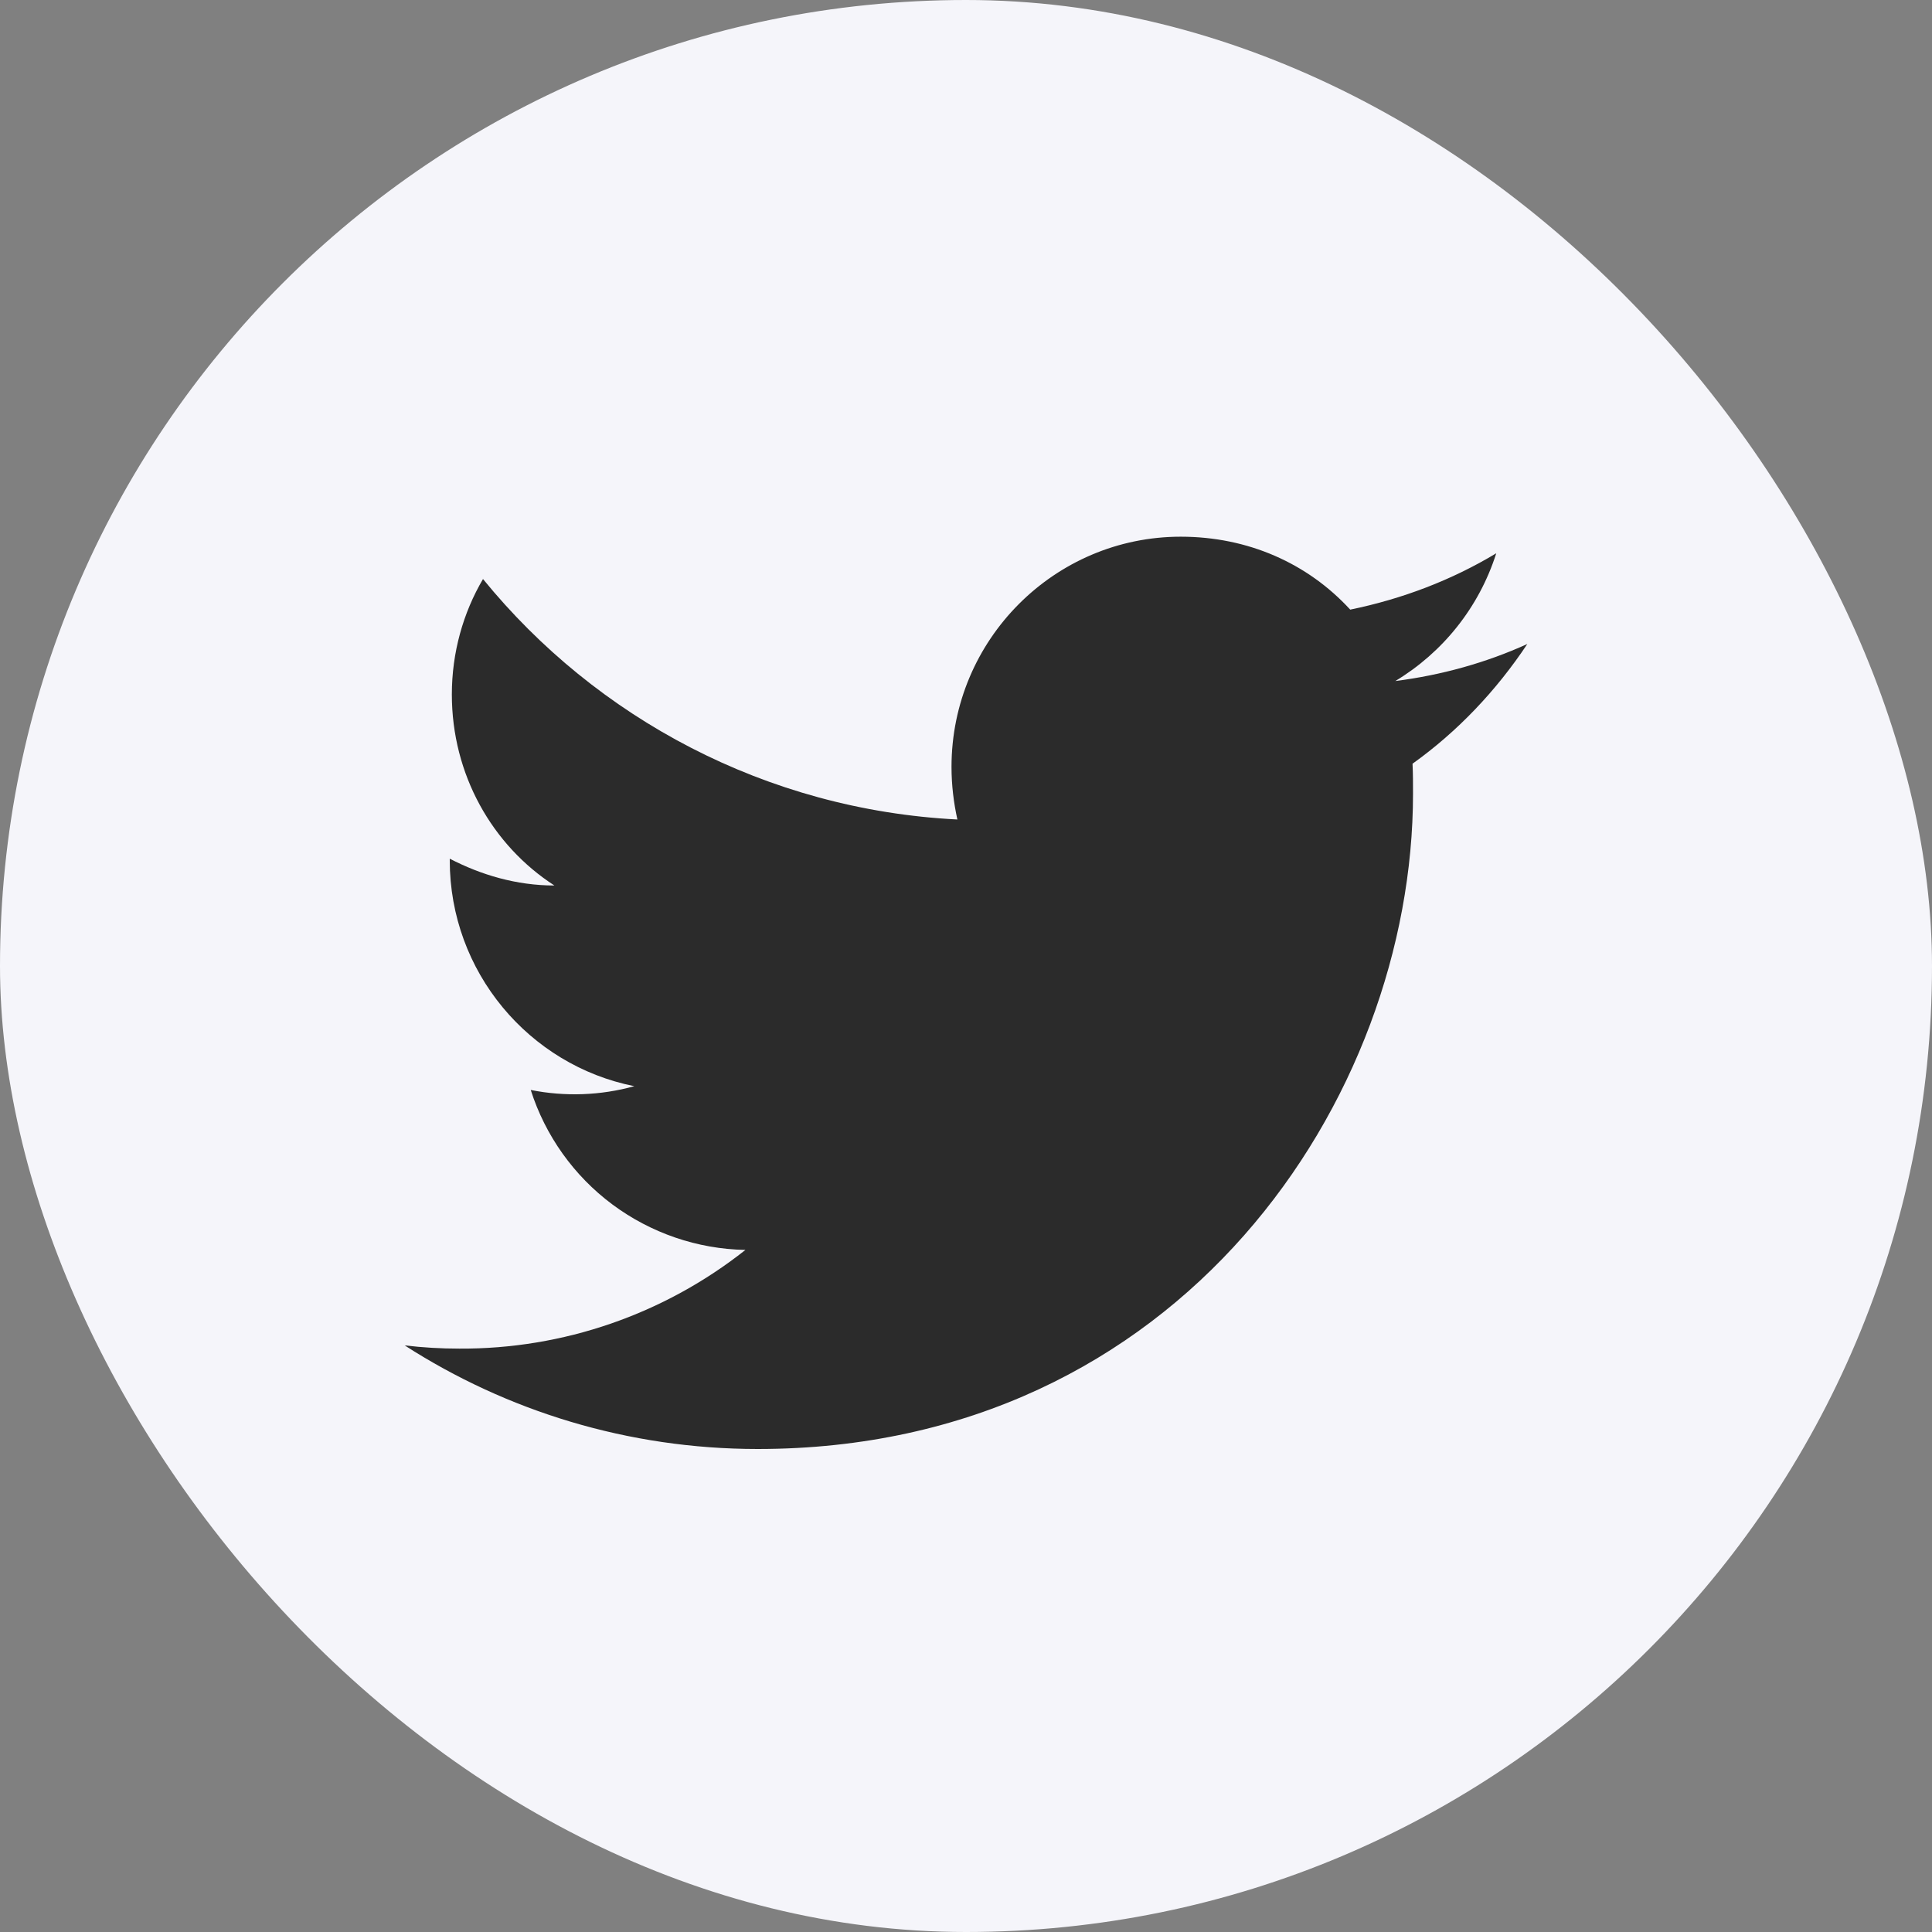
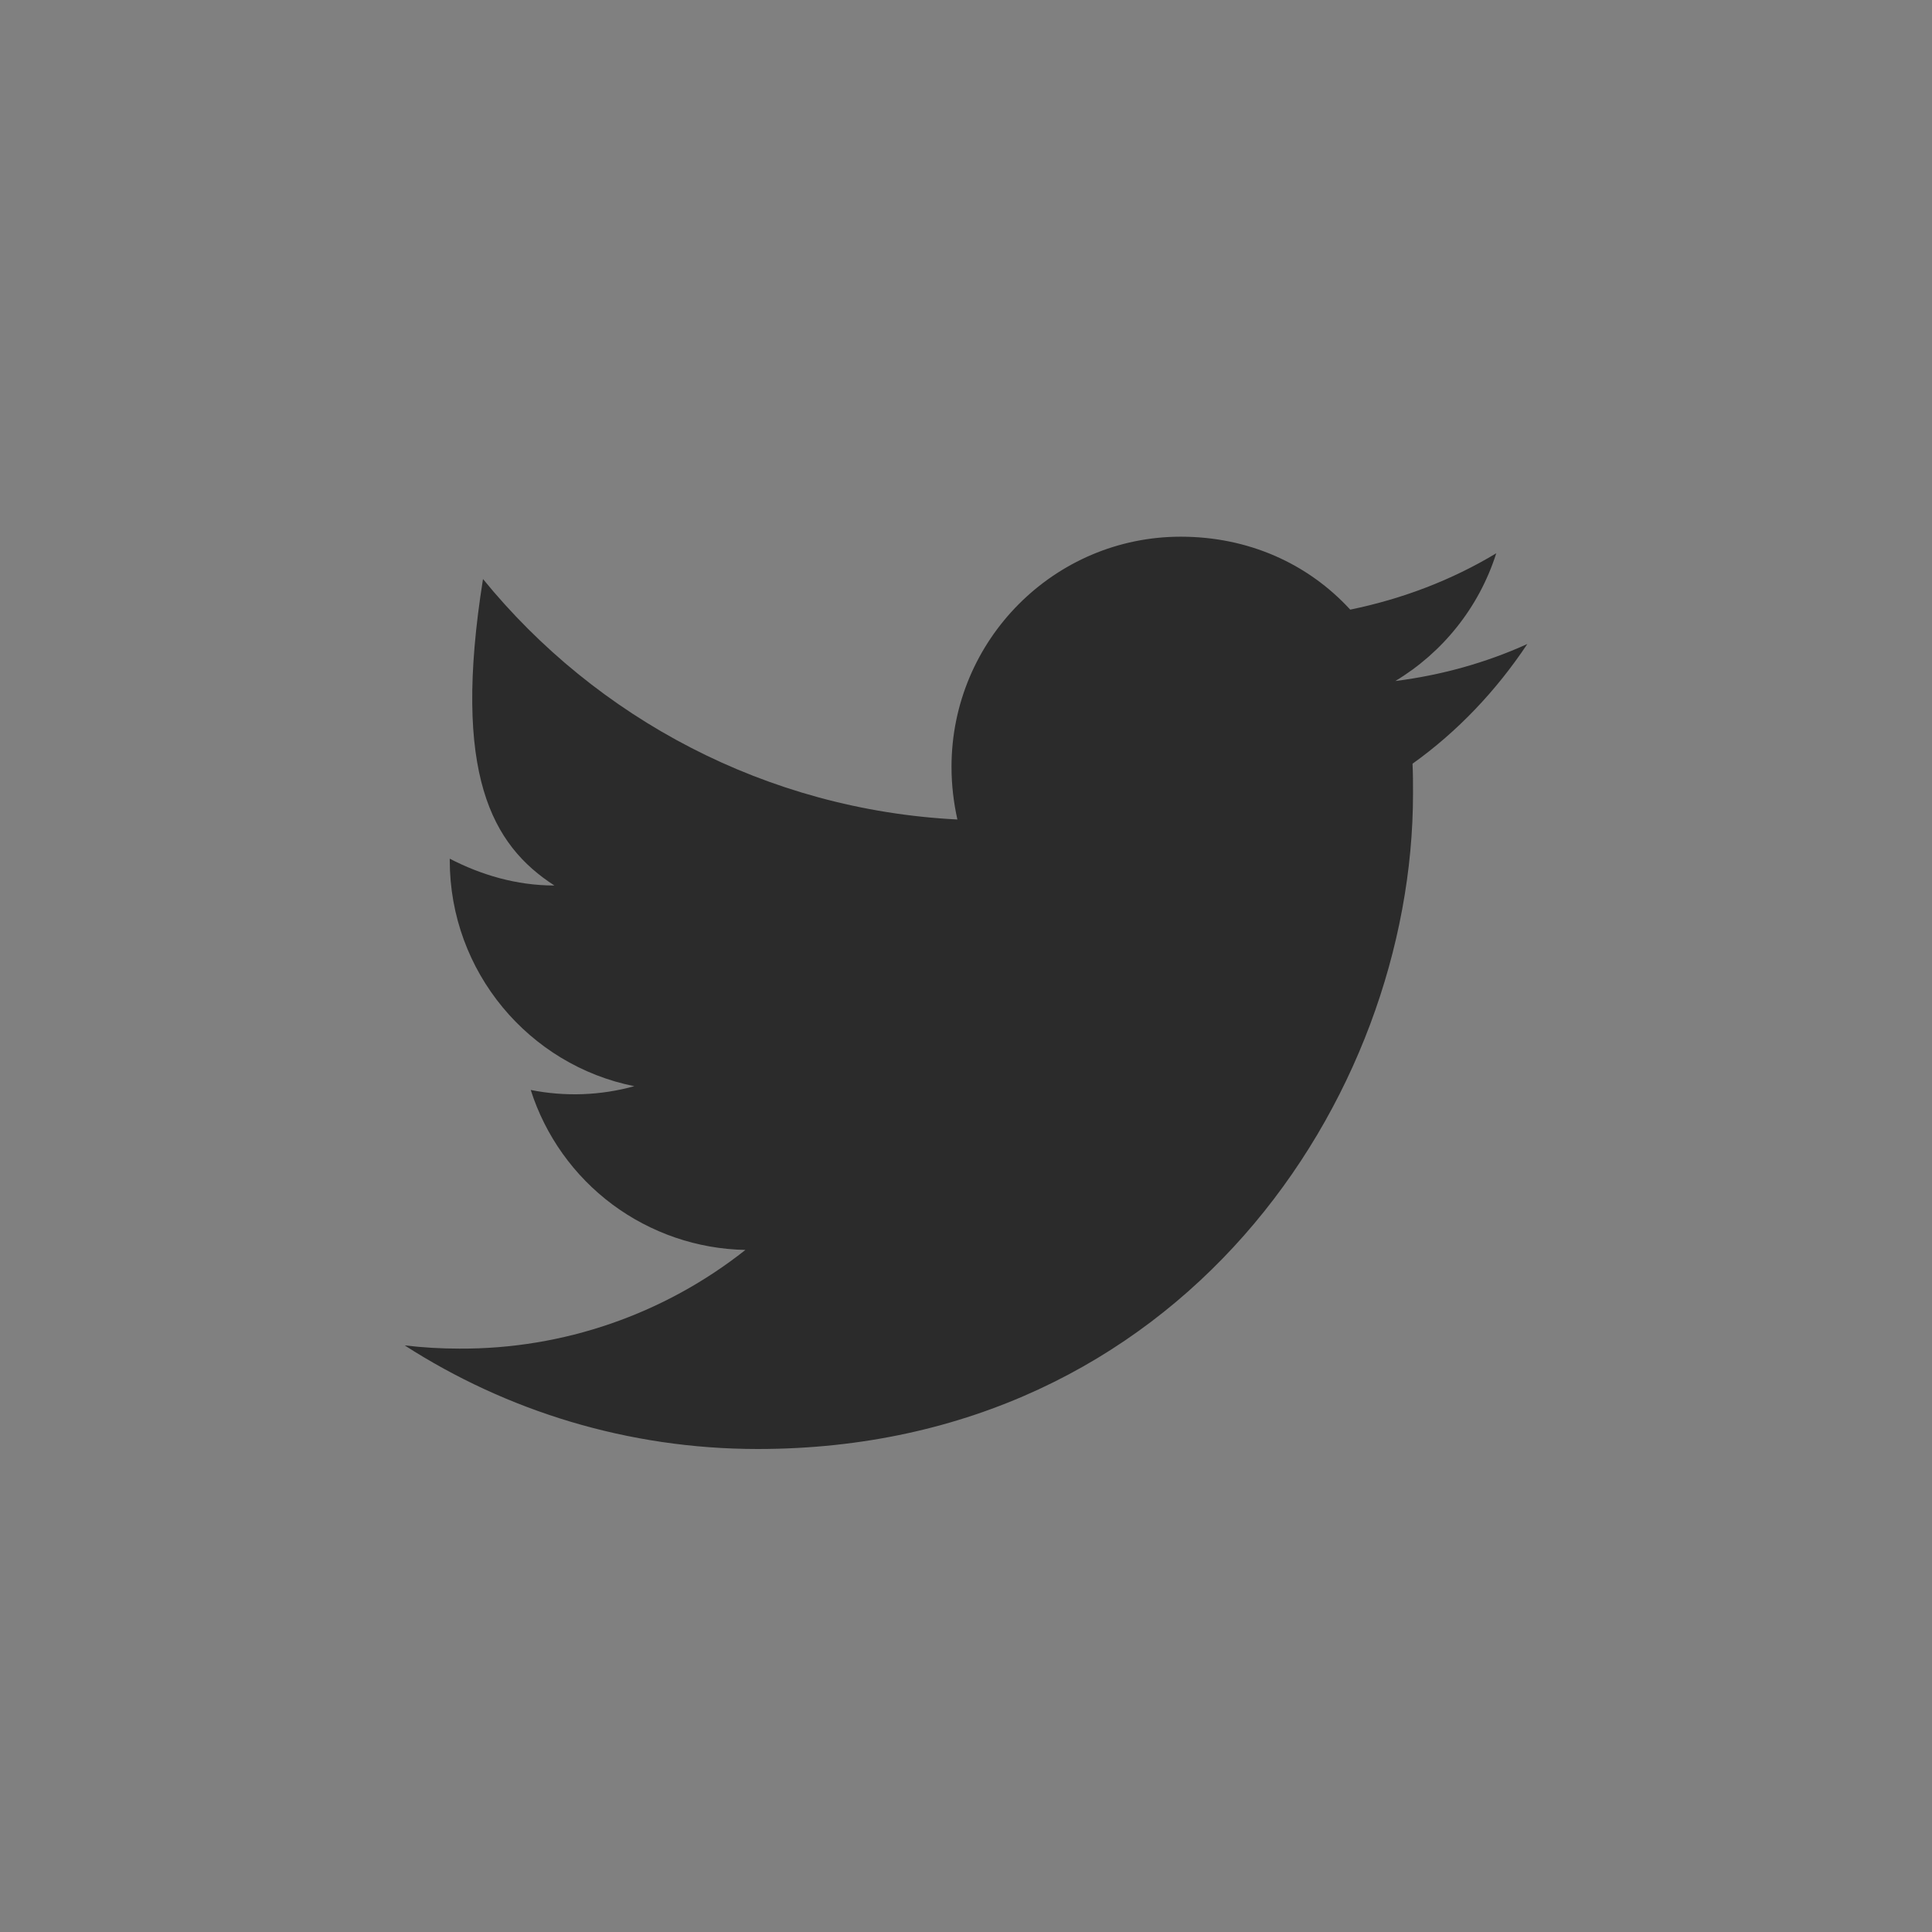
<svg xmlns="http://www.w3.org/2000/svg" width="24" height="24" viewBox="0 0 24 24" fill="none">
  <rect x="0" y="0" width="24" height="24" fill="#808080" stroke="none" />
-   <rect width="24" height="24" rx="12" fill="#F5F5FA" />
-   <path d="M18.973 8C18.46 8.233 17.907 8.387 17.333 8.46C17.92 8.107 18.373 7.547 18.587 6.873C18.033 7.207 17.42 7.44 16.773 7.573C16.247 7 15.507 6.667 14.667 6.667C13.1 6.667 11.82 7.947 11.82 9.527C11.82 9.753 11.847 9.973 11.893 10.18C9.52 10.06 7.407 8.92 6 7.193C5.753 7.613 5.613 8.107 5.613 8.627C5.613 9.62 6.113 10.5 6.887 11C6.413 11 5.973 10.867 5.587 10.667V10.687C5.587 12.073 6.573 13.233 7.88 13.493C7.461 13.609 7.02 13.625 6.593 13.54C6.774 14.108 7.129 14.606 7.607 14.962C8.086 15.318 8.664 15.516 9.26 15.527C8.249 16.327 6.996 16.76 5.707 16.753C5.48 16.753 5.253 16.74 5.027 16.713C6.293 17.527 7.8 18 9.413 18C14.667 18 17.553 13.64 17.553 9.86C17.553 9.733 17.553 9.613 17.547 9.487C18.107 9.087 18.587 8.58 18.973 8Z" fill="#2B2B2B" />
+   <path d="M18.973 8C18.46 8.233 17.907 8.387 17.333 8.46C17.92 8.107 18.373 7.547 18.587 6.873C18.033 7.207 17.42 7.44 16.773 7.573C16.247 7 15.507 6.667 14.667 6.667C13.1 6.667 11.82 7.947 11.82 9.527C11.82 9.753 11.847 9.973 11.893 10.18C9.52 10.06 7.407 8.92 6 7.193C5.613 9.62 6.113 10.5 6.887 11C6.413 11 5.973 10.867 5.587 10.667V10.687C5.587 12.073 6.573 13.233 7.88 13.493C7.461 13.609 7.02 13.625 6.593 13.54C6.774 14.108 7.129 14.606 7.607 14.962C8.086 15.318 8.664 15.516 9.26 15.527C8.249 16.327 6.996 16.76 5.707 16.753C5.48 16.753 5.253 16.74 5.027 16.713C6.293 17.527 7.8 18 9.413 18C14.667 18 17.553 13.64 17.553 9.86C17.553 9.733 17.553 9.613 17.547 9.487C18.107 9.087 18.587 8.58 18.973 8Z" fill="#2B2B2B" />
</svg>